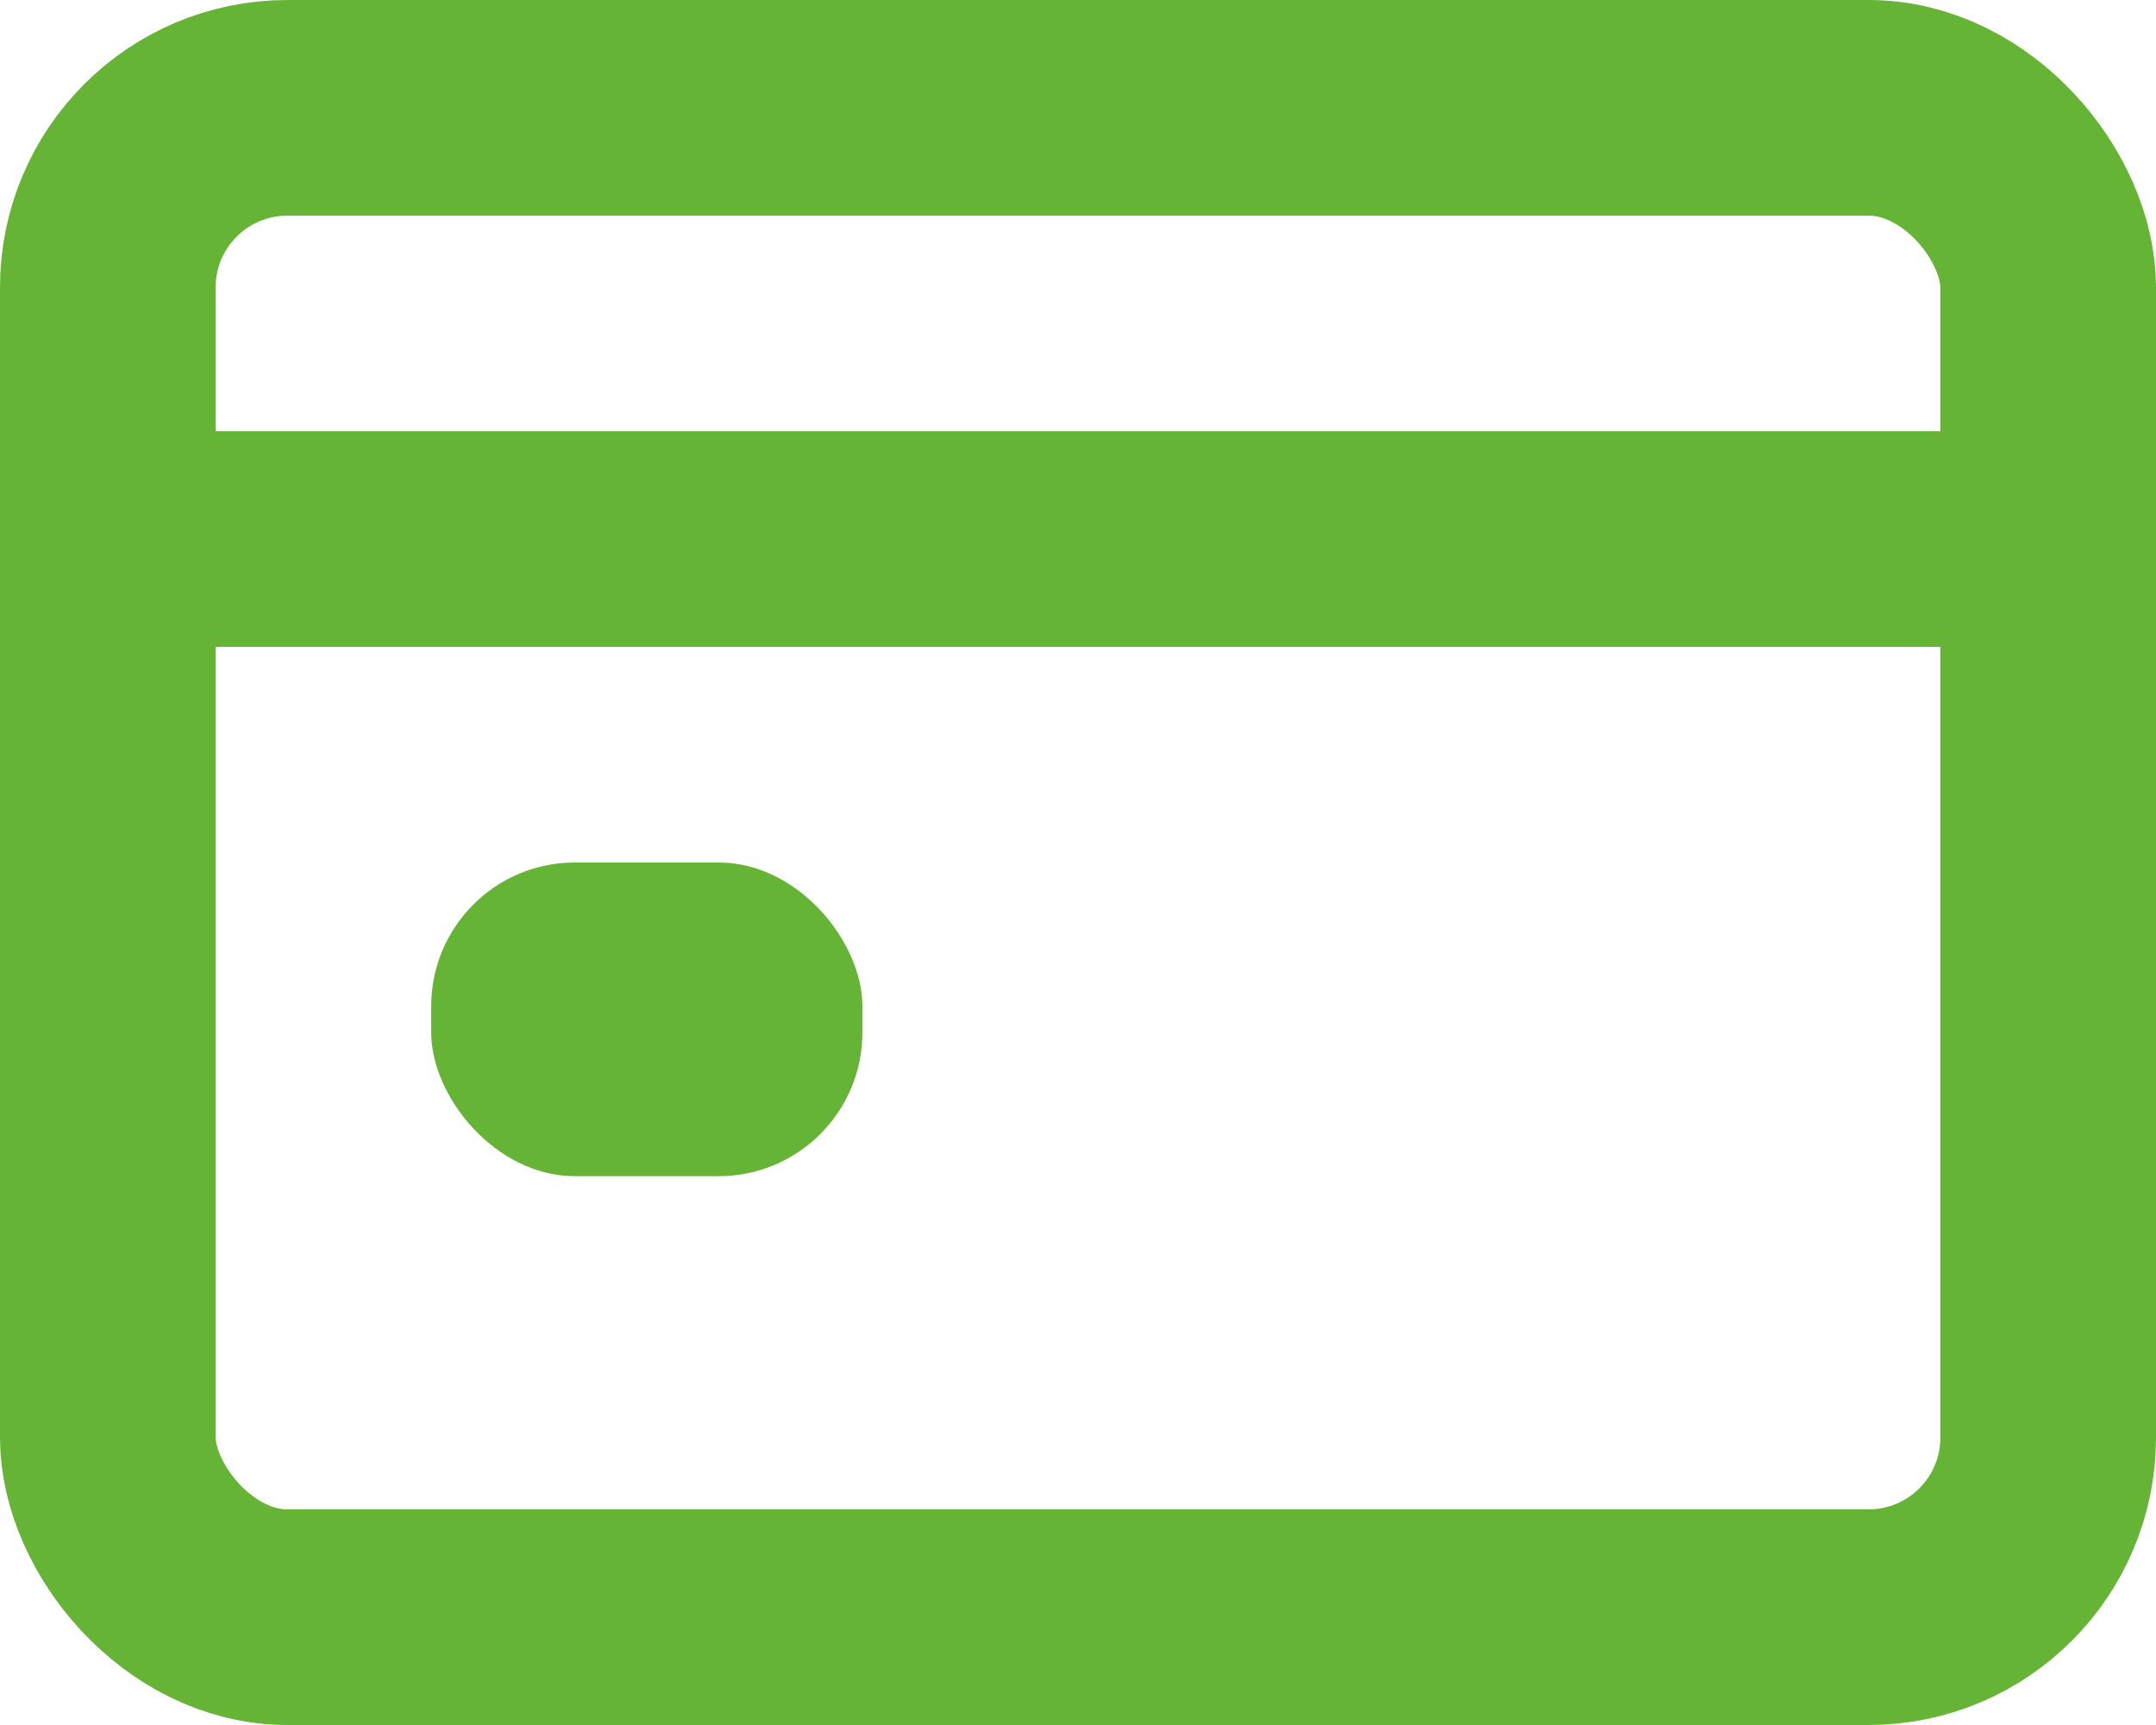
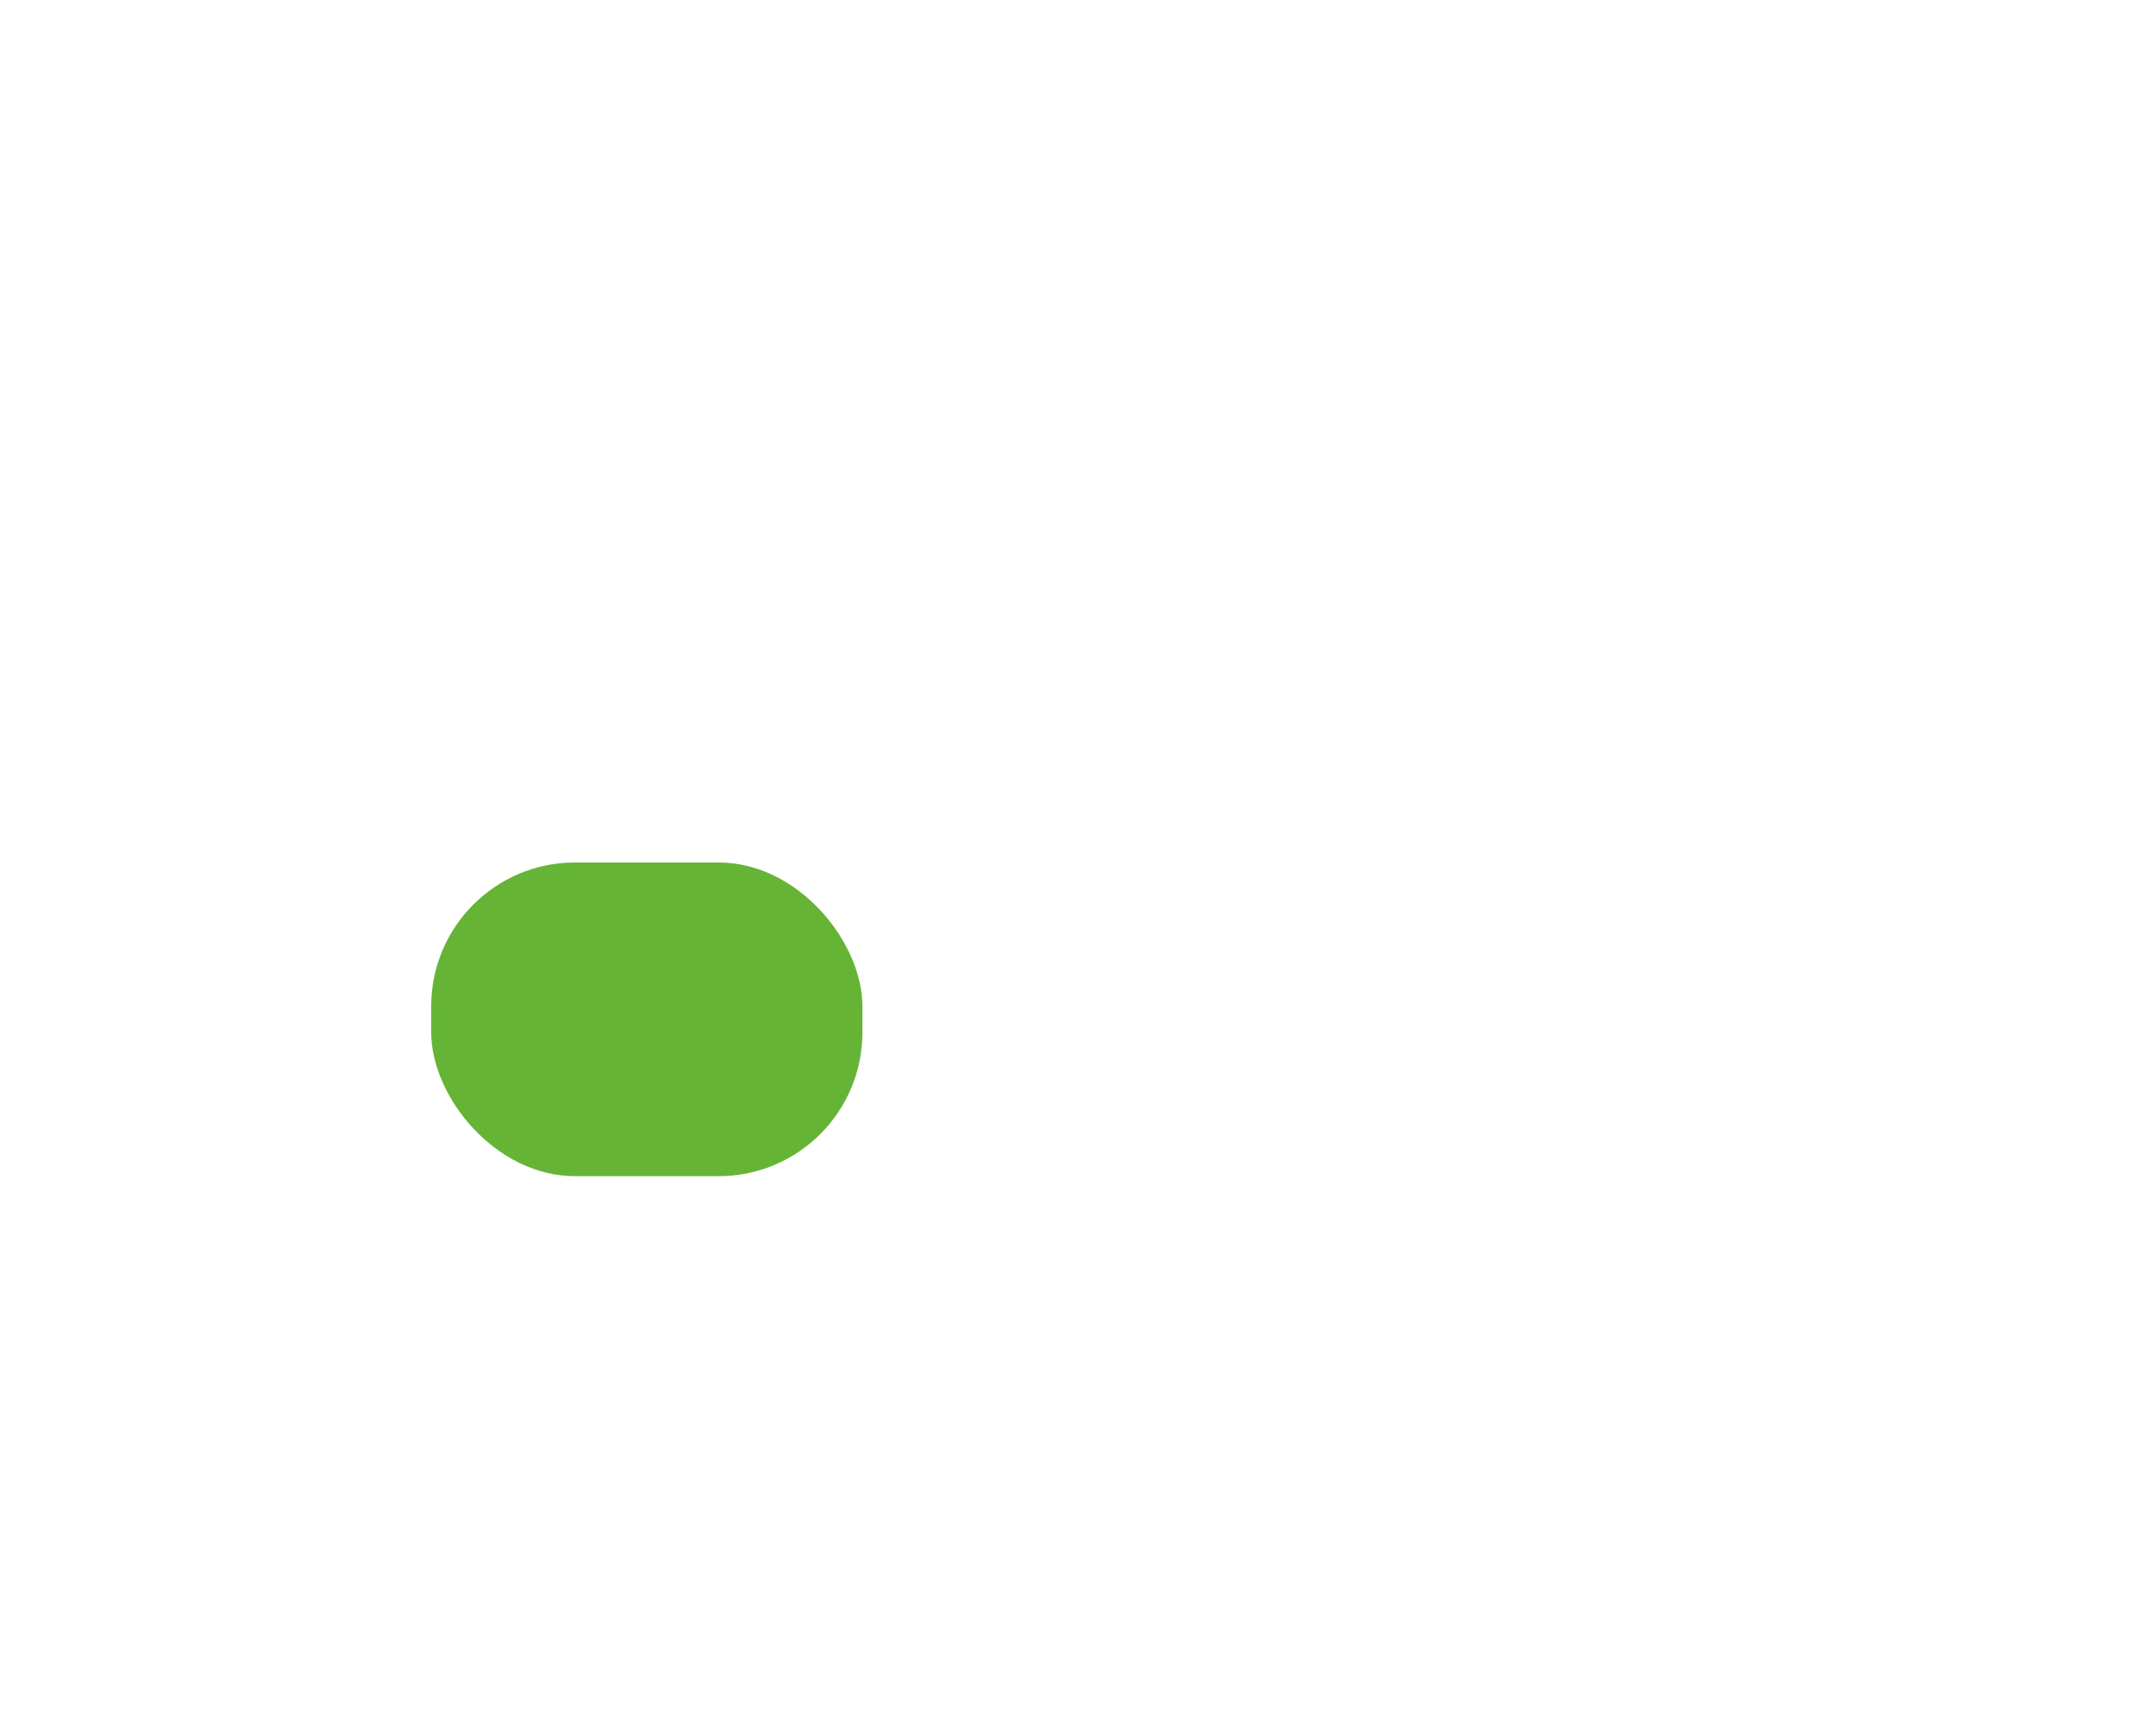
<svg xmlns="http://www.w3.org/2000/svg" width="15" height="12" viewBox="0 0 15 12" fill="none">
-   <rect x="0.75" y="0.75" width="13.5" height="10.5" rx="1.25" stroke="#65B436" stroke-width="1.5" />
-   <rect x="1" y="3" width="13" height="1.5" fill="#65B436" />
  <rect x="3" y="6" width="3" height="2.182" rx="1" fill="#65B436" />
</svg>